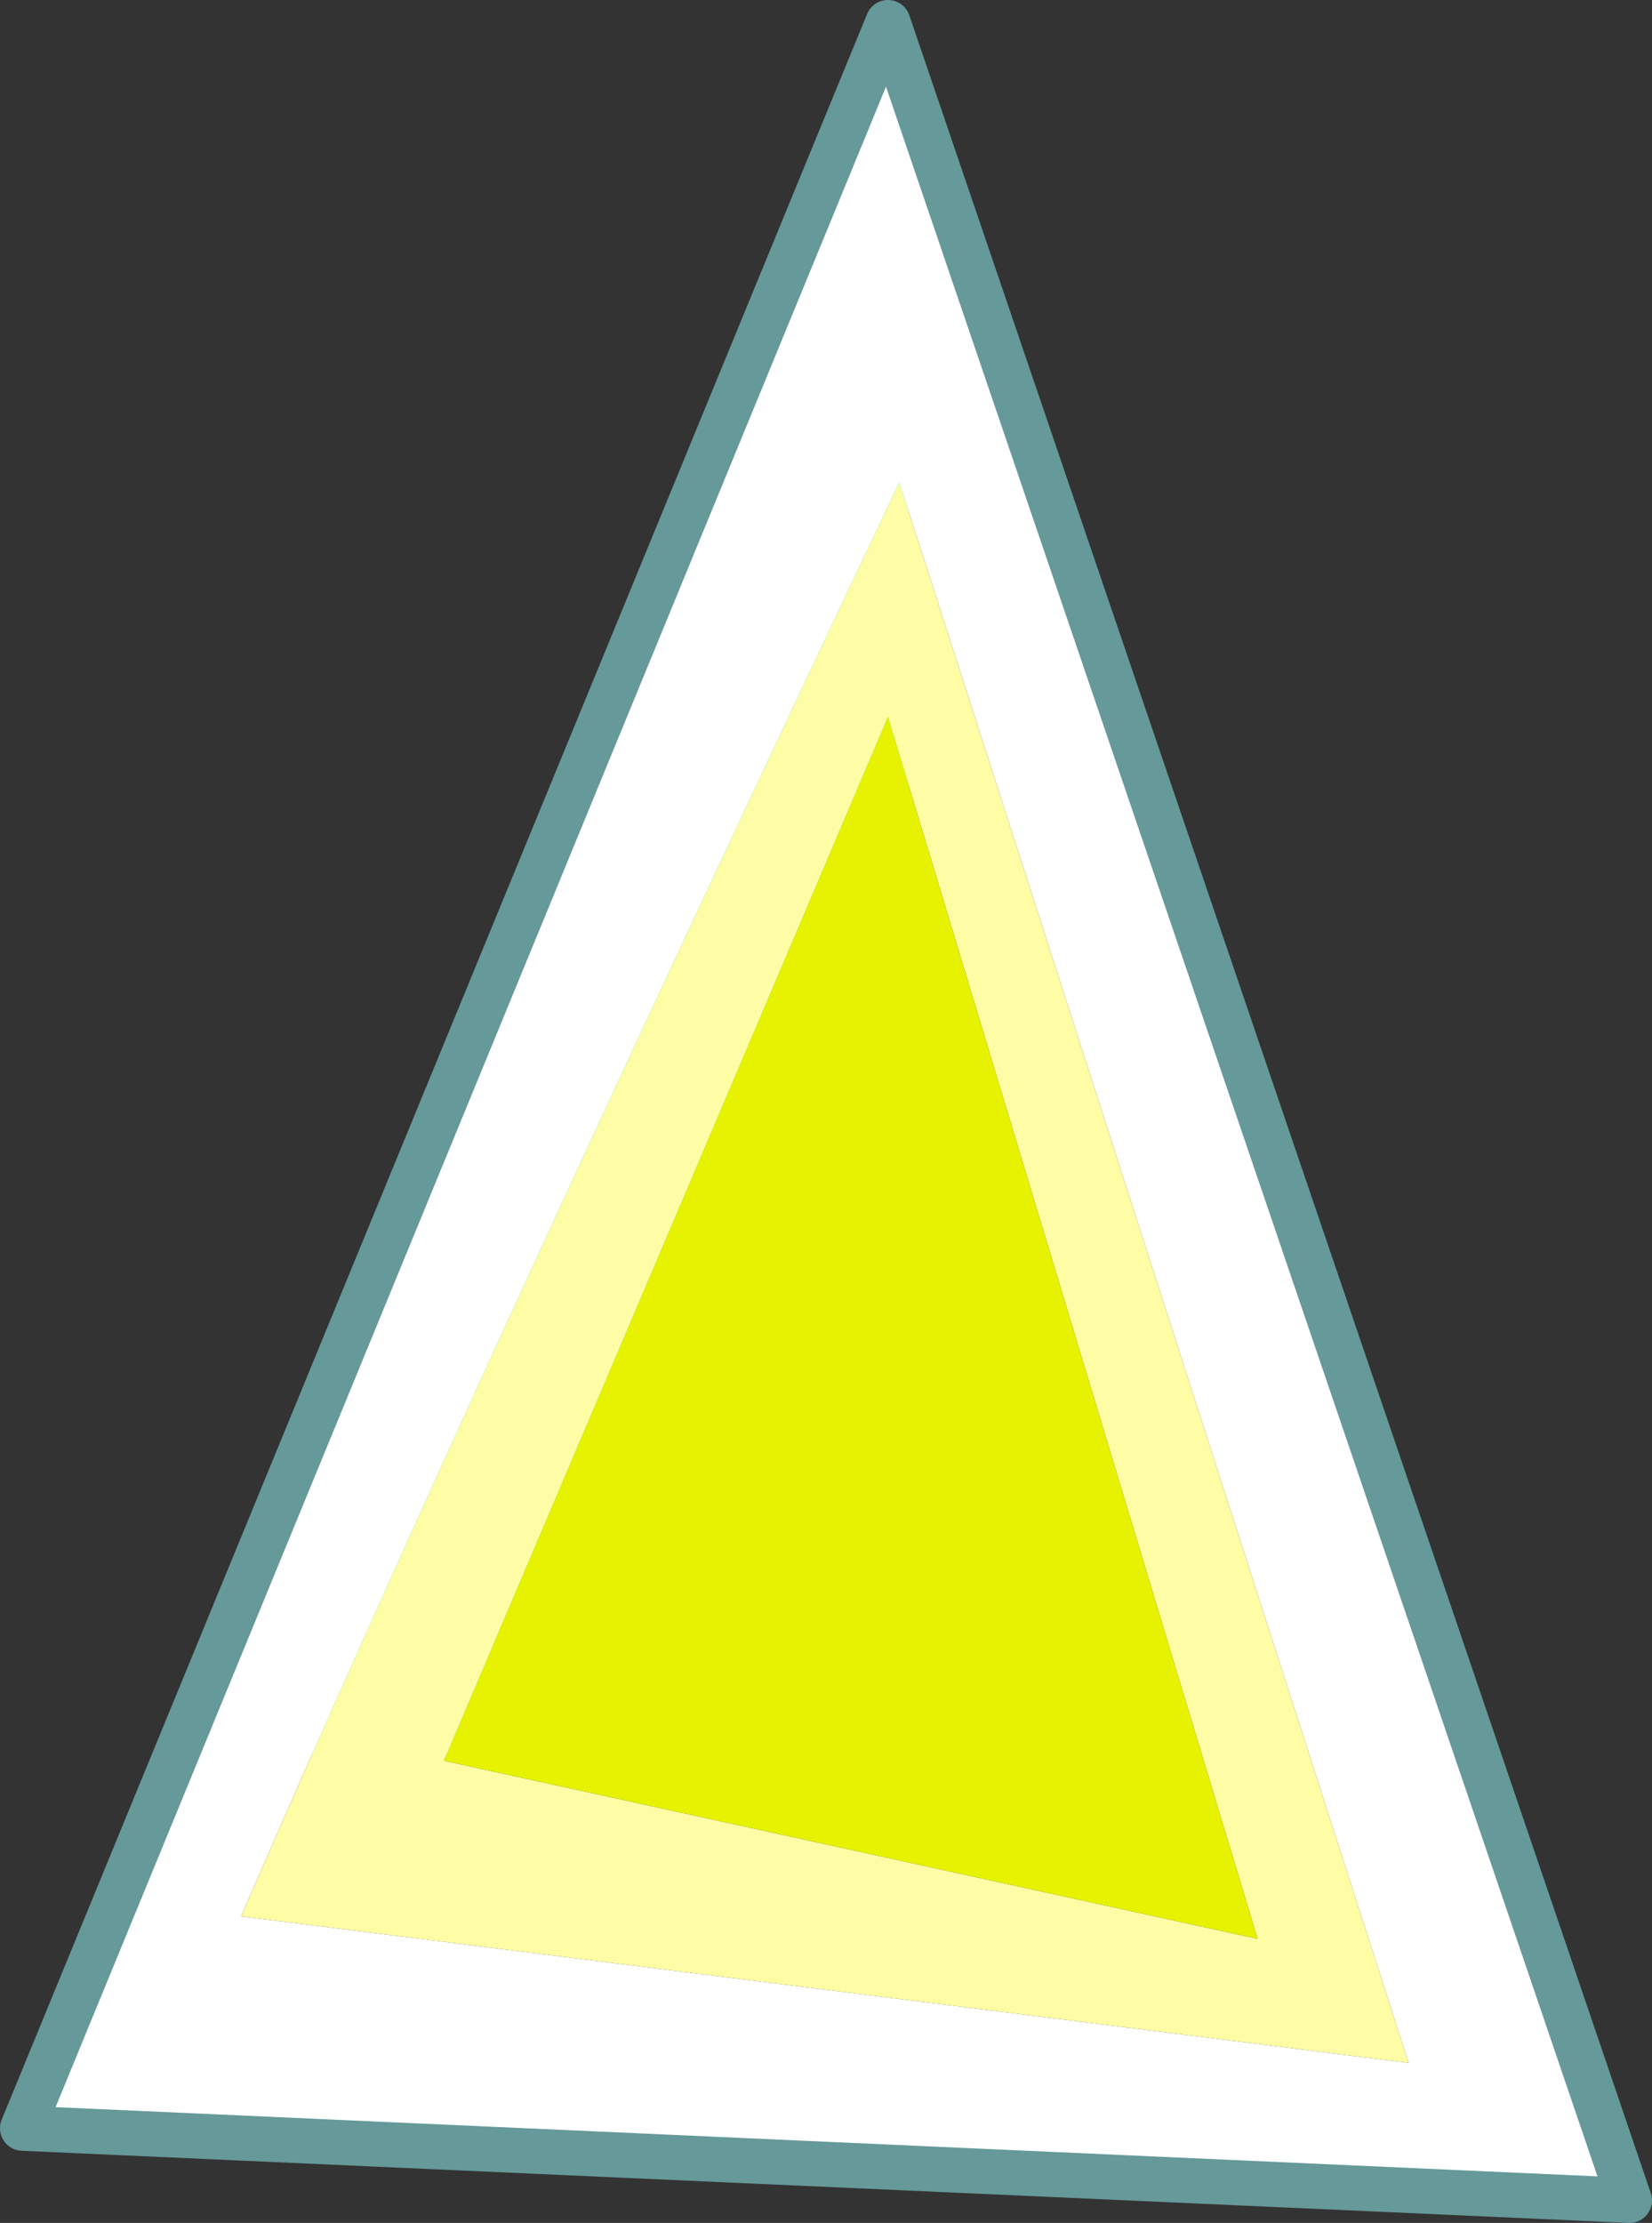
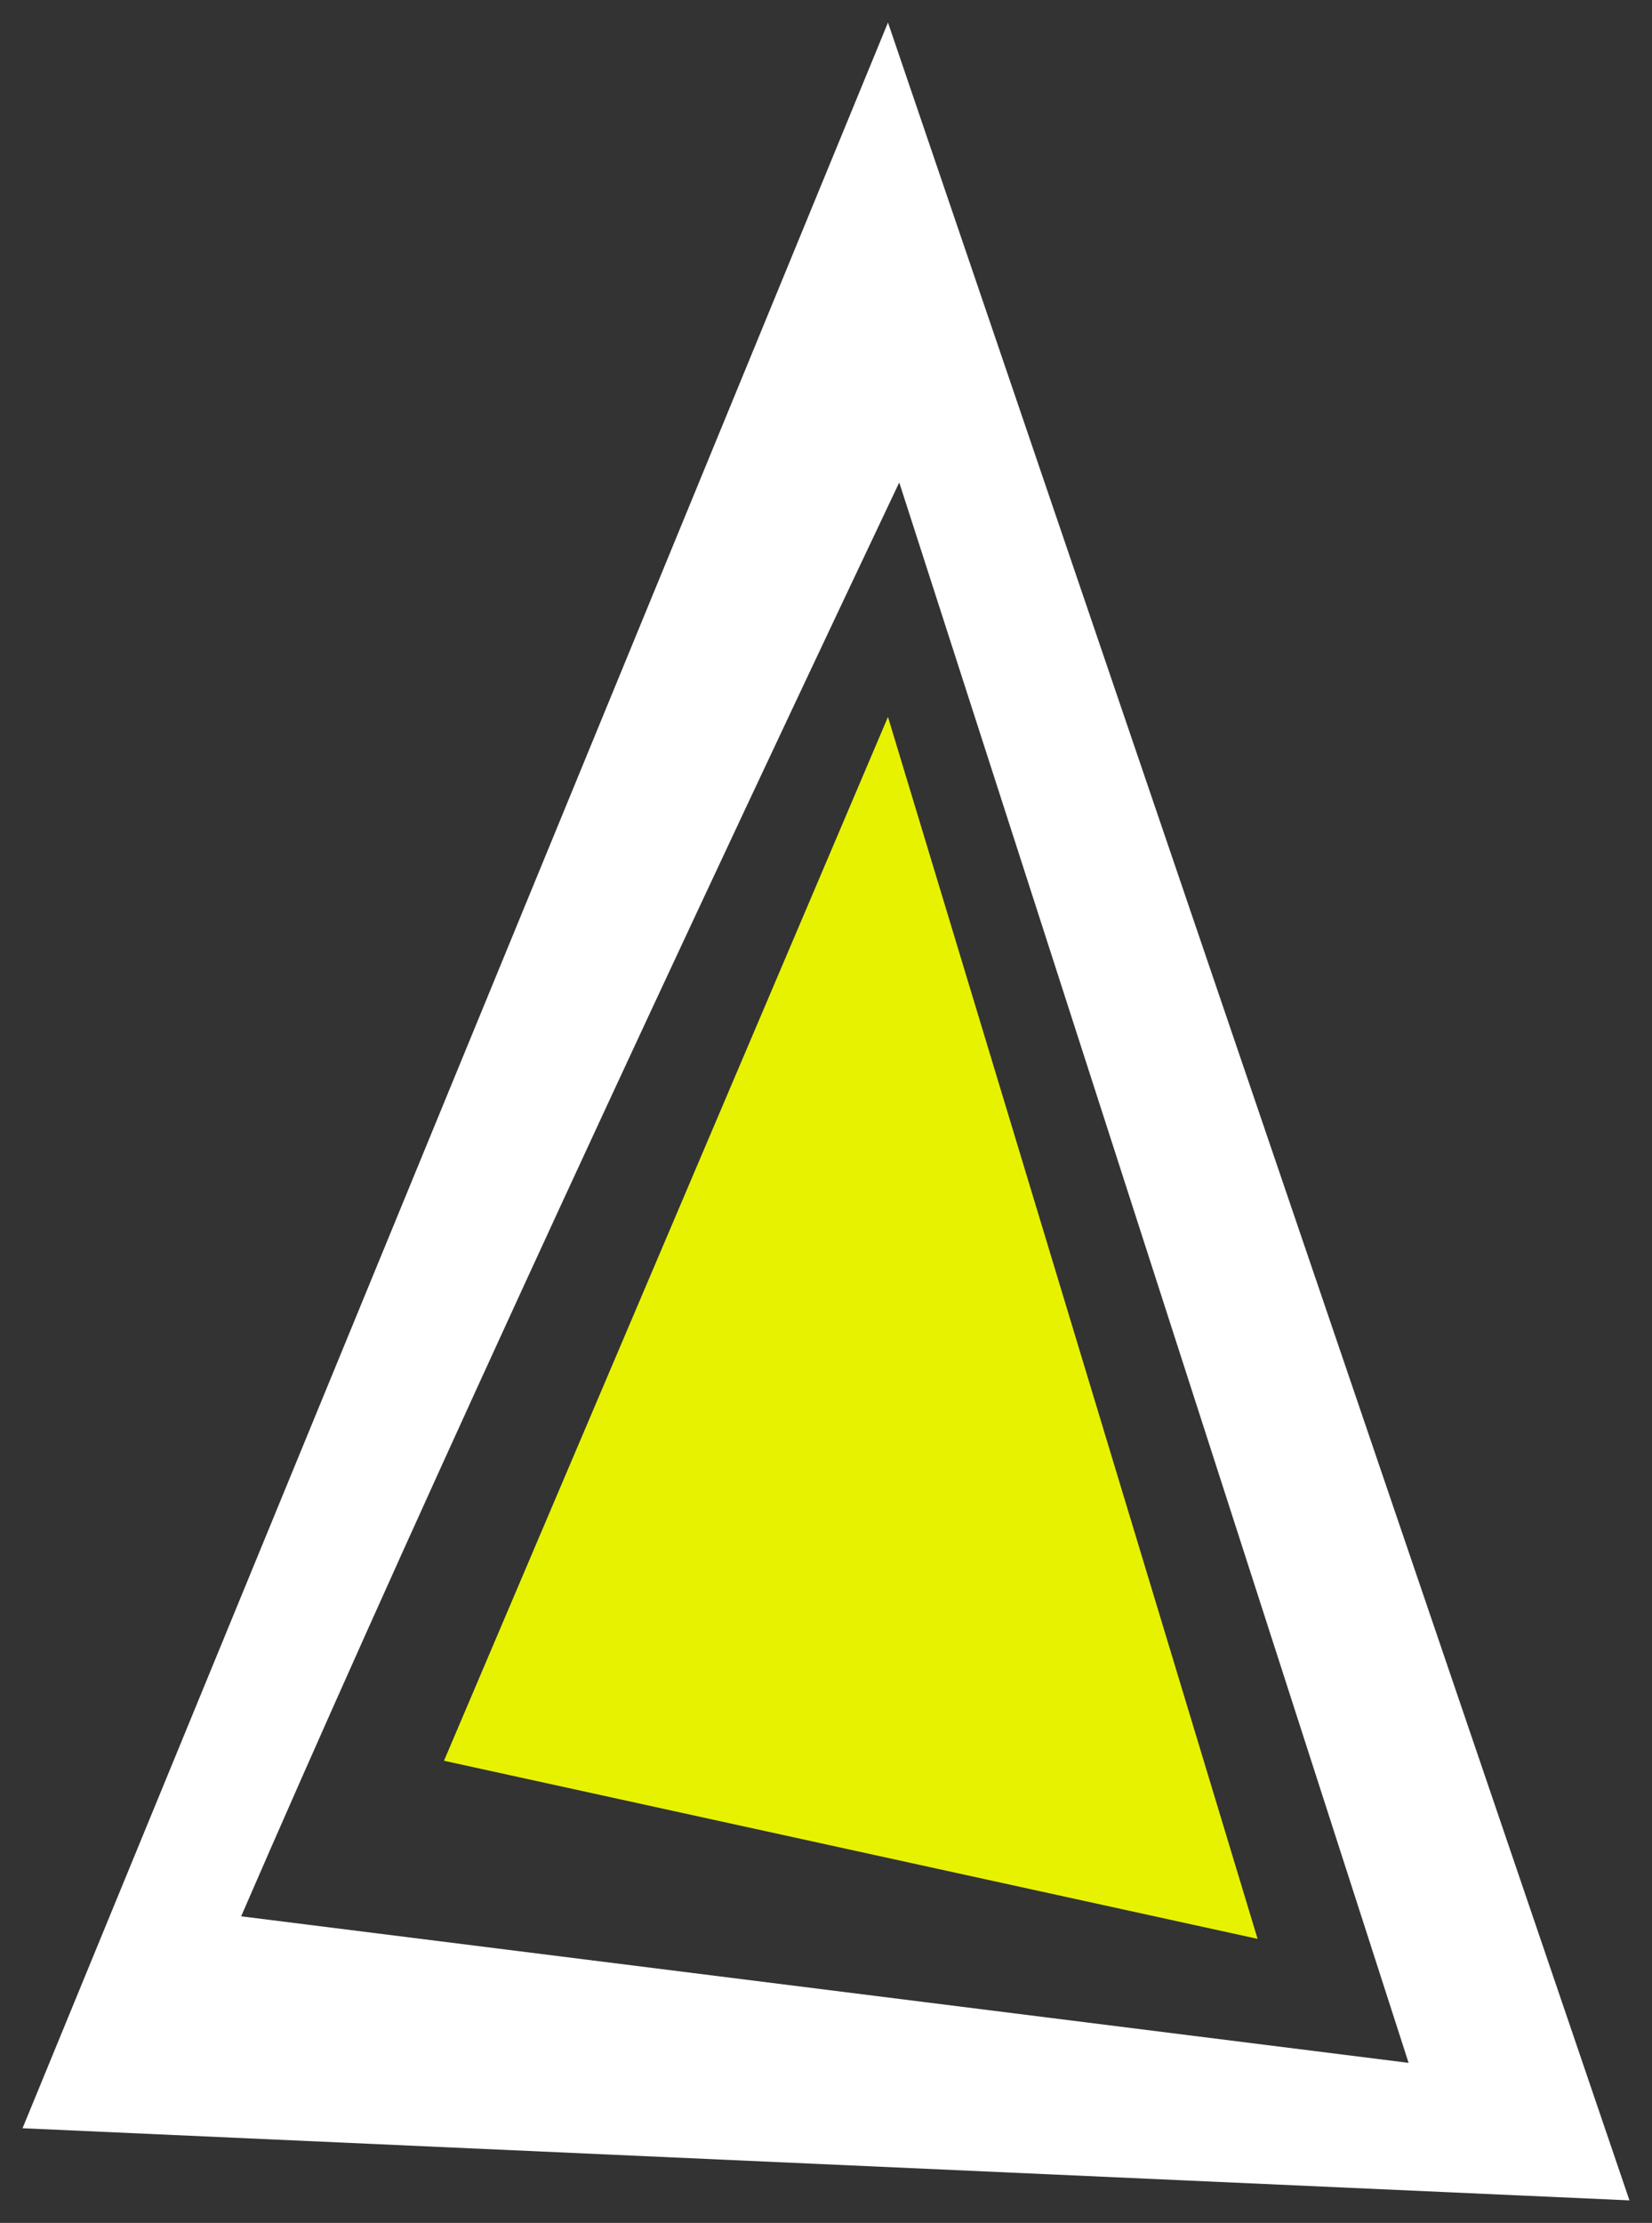
<svg xmlns="http://www.w3.org/2000/svg" height="49.3px" width="36.65px">
  <rect width="100%" height="100%" fill="#333333" stroke="none" />
  <g transform="matrix(1.0, 0.0, 0.0, 1.0, -2.25, 16.45)">
-     <path d="M22.4 -6.6 L22.4 22.45 6.6 22.45 22.4 -6.6" fill="#00cc99" fill-rule="evenodd" stroke="none" />
    <path d="M7.6 26.05 L33.5 29.3 22.2 -5.75 Q12.65 14.4 7.6 26.05 M21.95 -15.95 L38.4 32.35 2.75 30.75 21.95 -15.95" fill="#ffffff" fill-rule="evenodd" stroke="none" />
-     <path d="M7.6 26.05 Q12.65 14.4 22.2 -5.75 L33.5 29.3 7.6 26.05 M12.1 22.6 L30.15 26.55 21.95 -0.55 12.1 22.6" fill="#fefda5" fill-rule="evenodd" stroke="none" />
    <path d="M12.1 22.6 L21.95 -0.55 30.15 26.55 12.1 22.6" fill="#e7f200" fill-rule="evenodd" stroke="none" />
-     <path d="M21.95 -15.95 L2.75 30.75 38.4 32.35 21.95 -15.95 Z" fill="none" stroke="#669999" stroke-linecap="round" stroke-linejoin="round" stroke-width="1.0" />
  </g>
</svg>